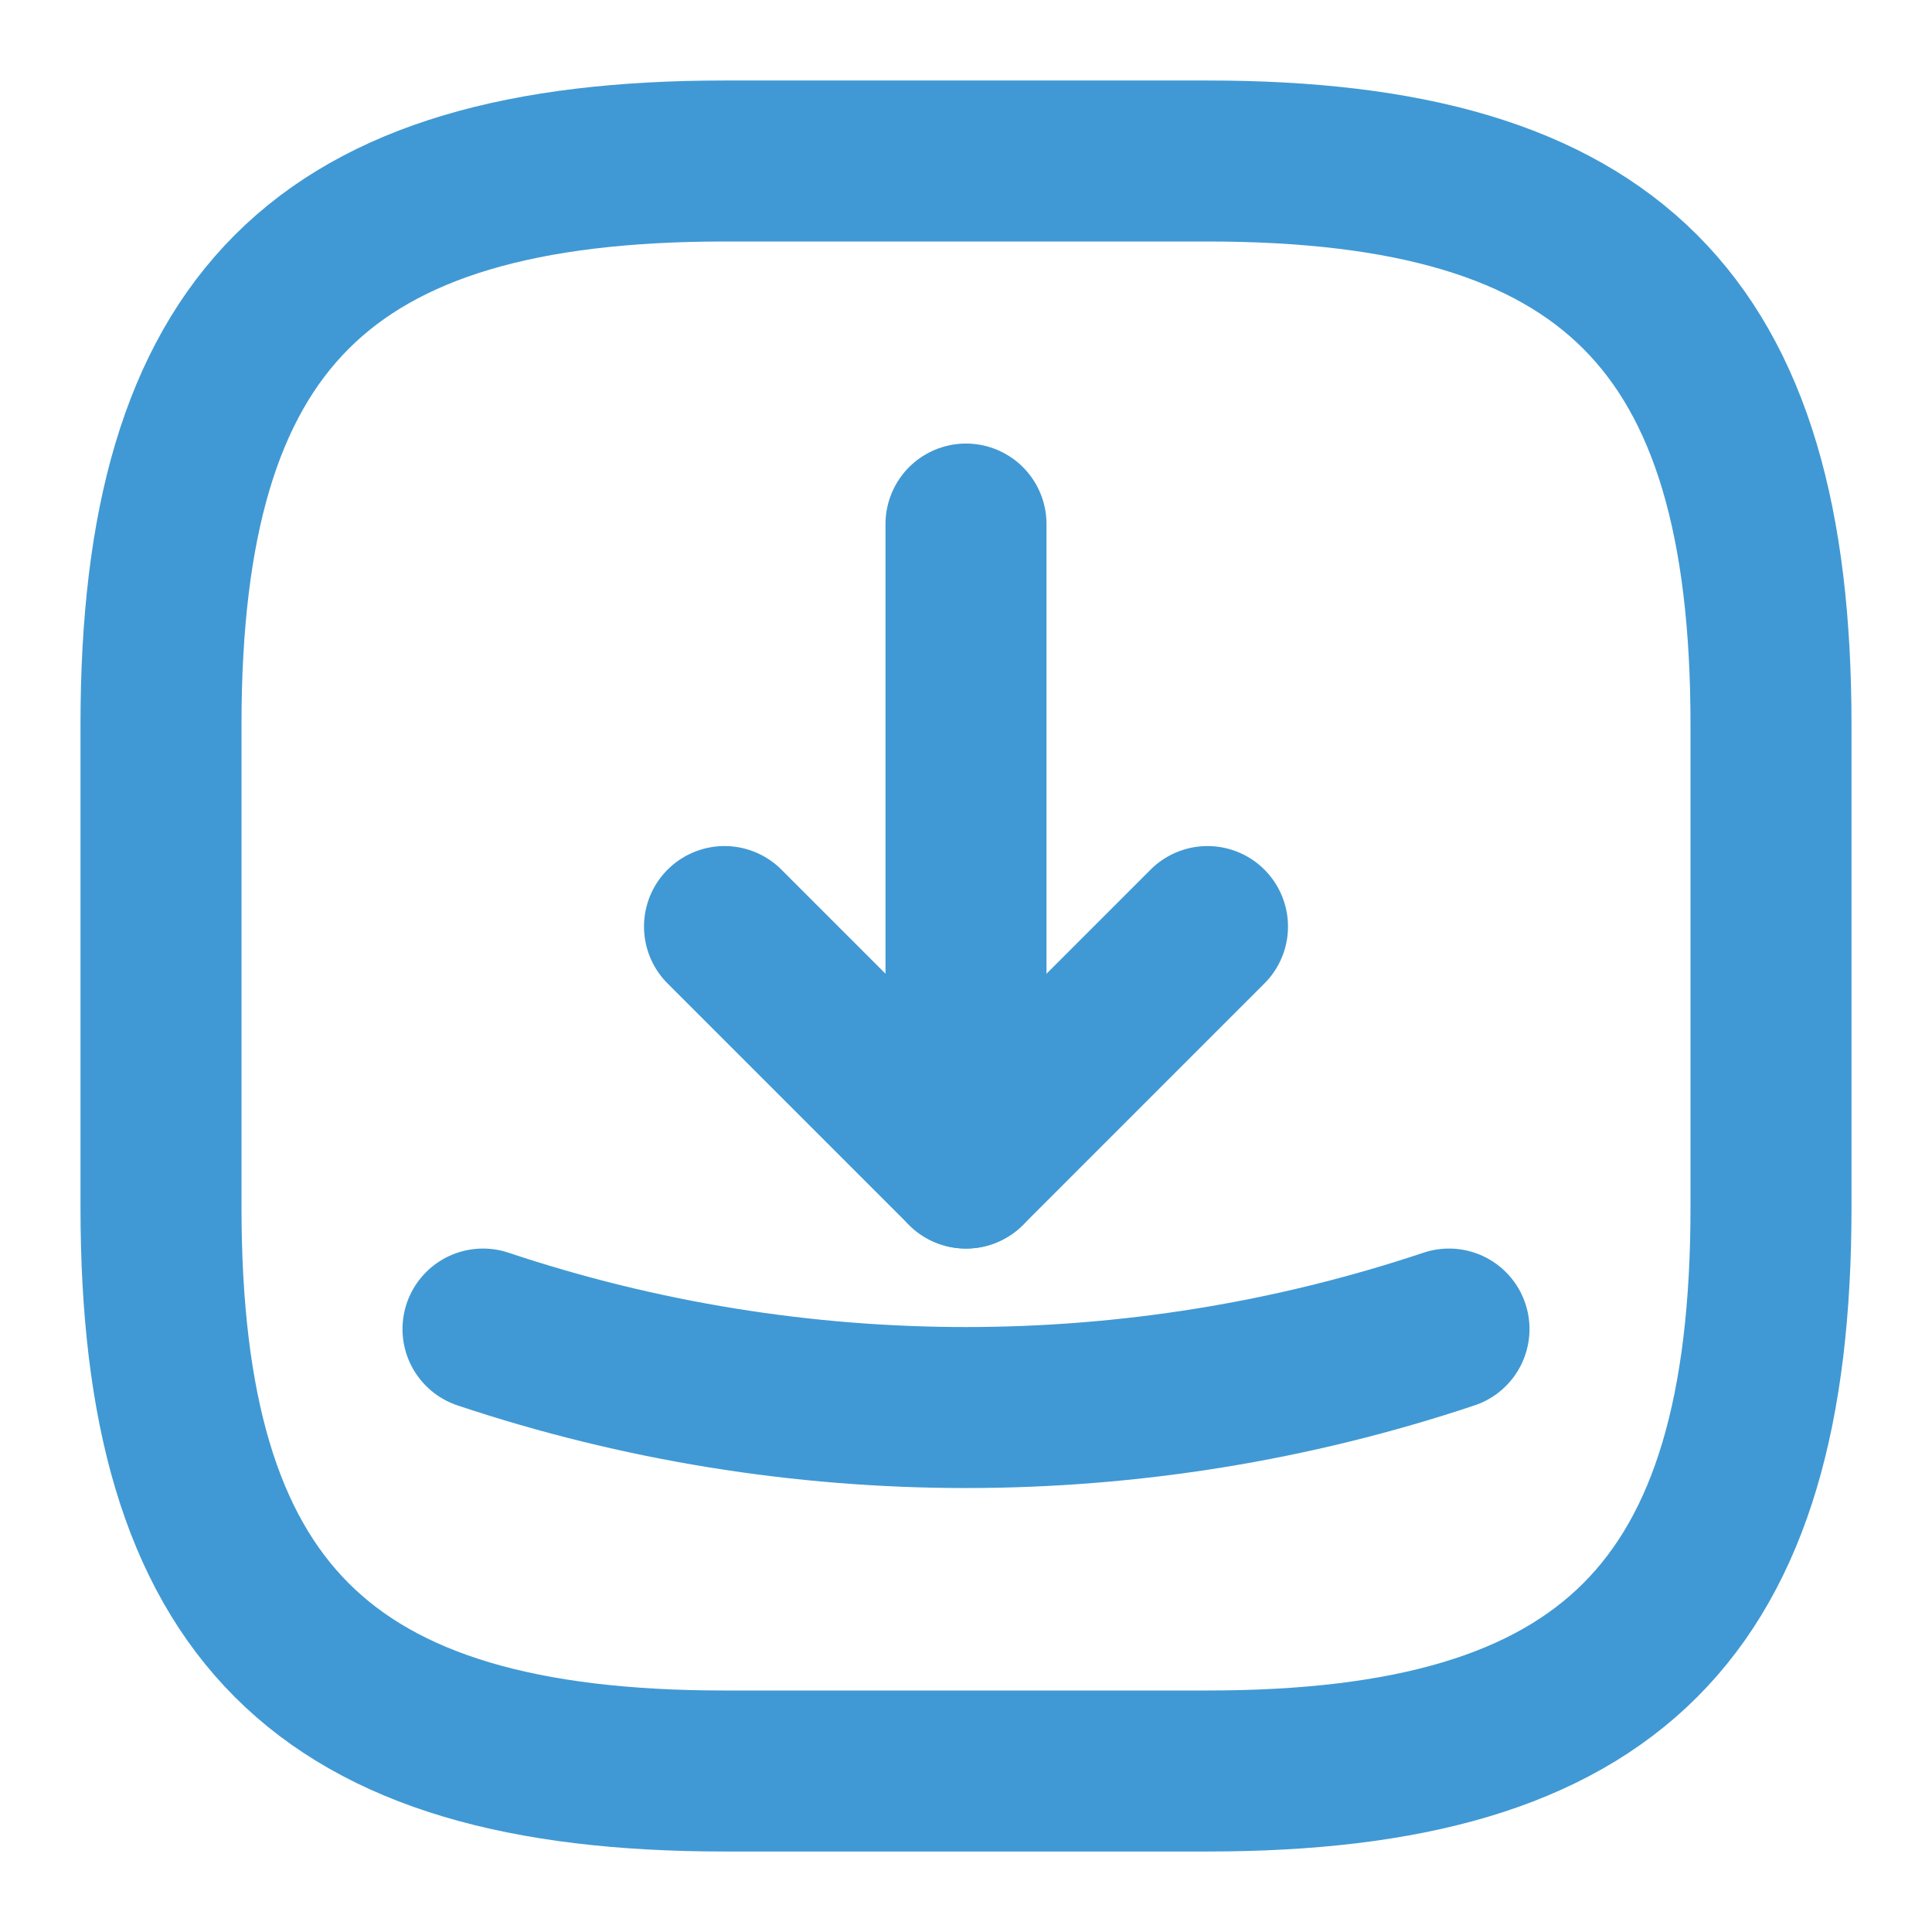
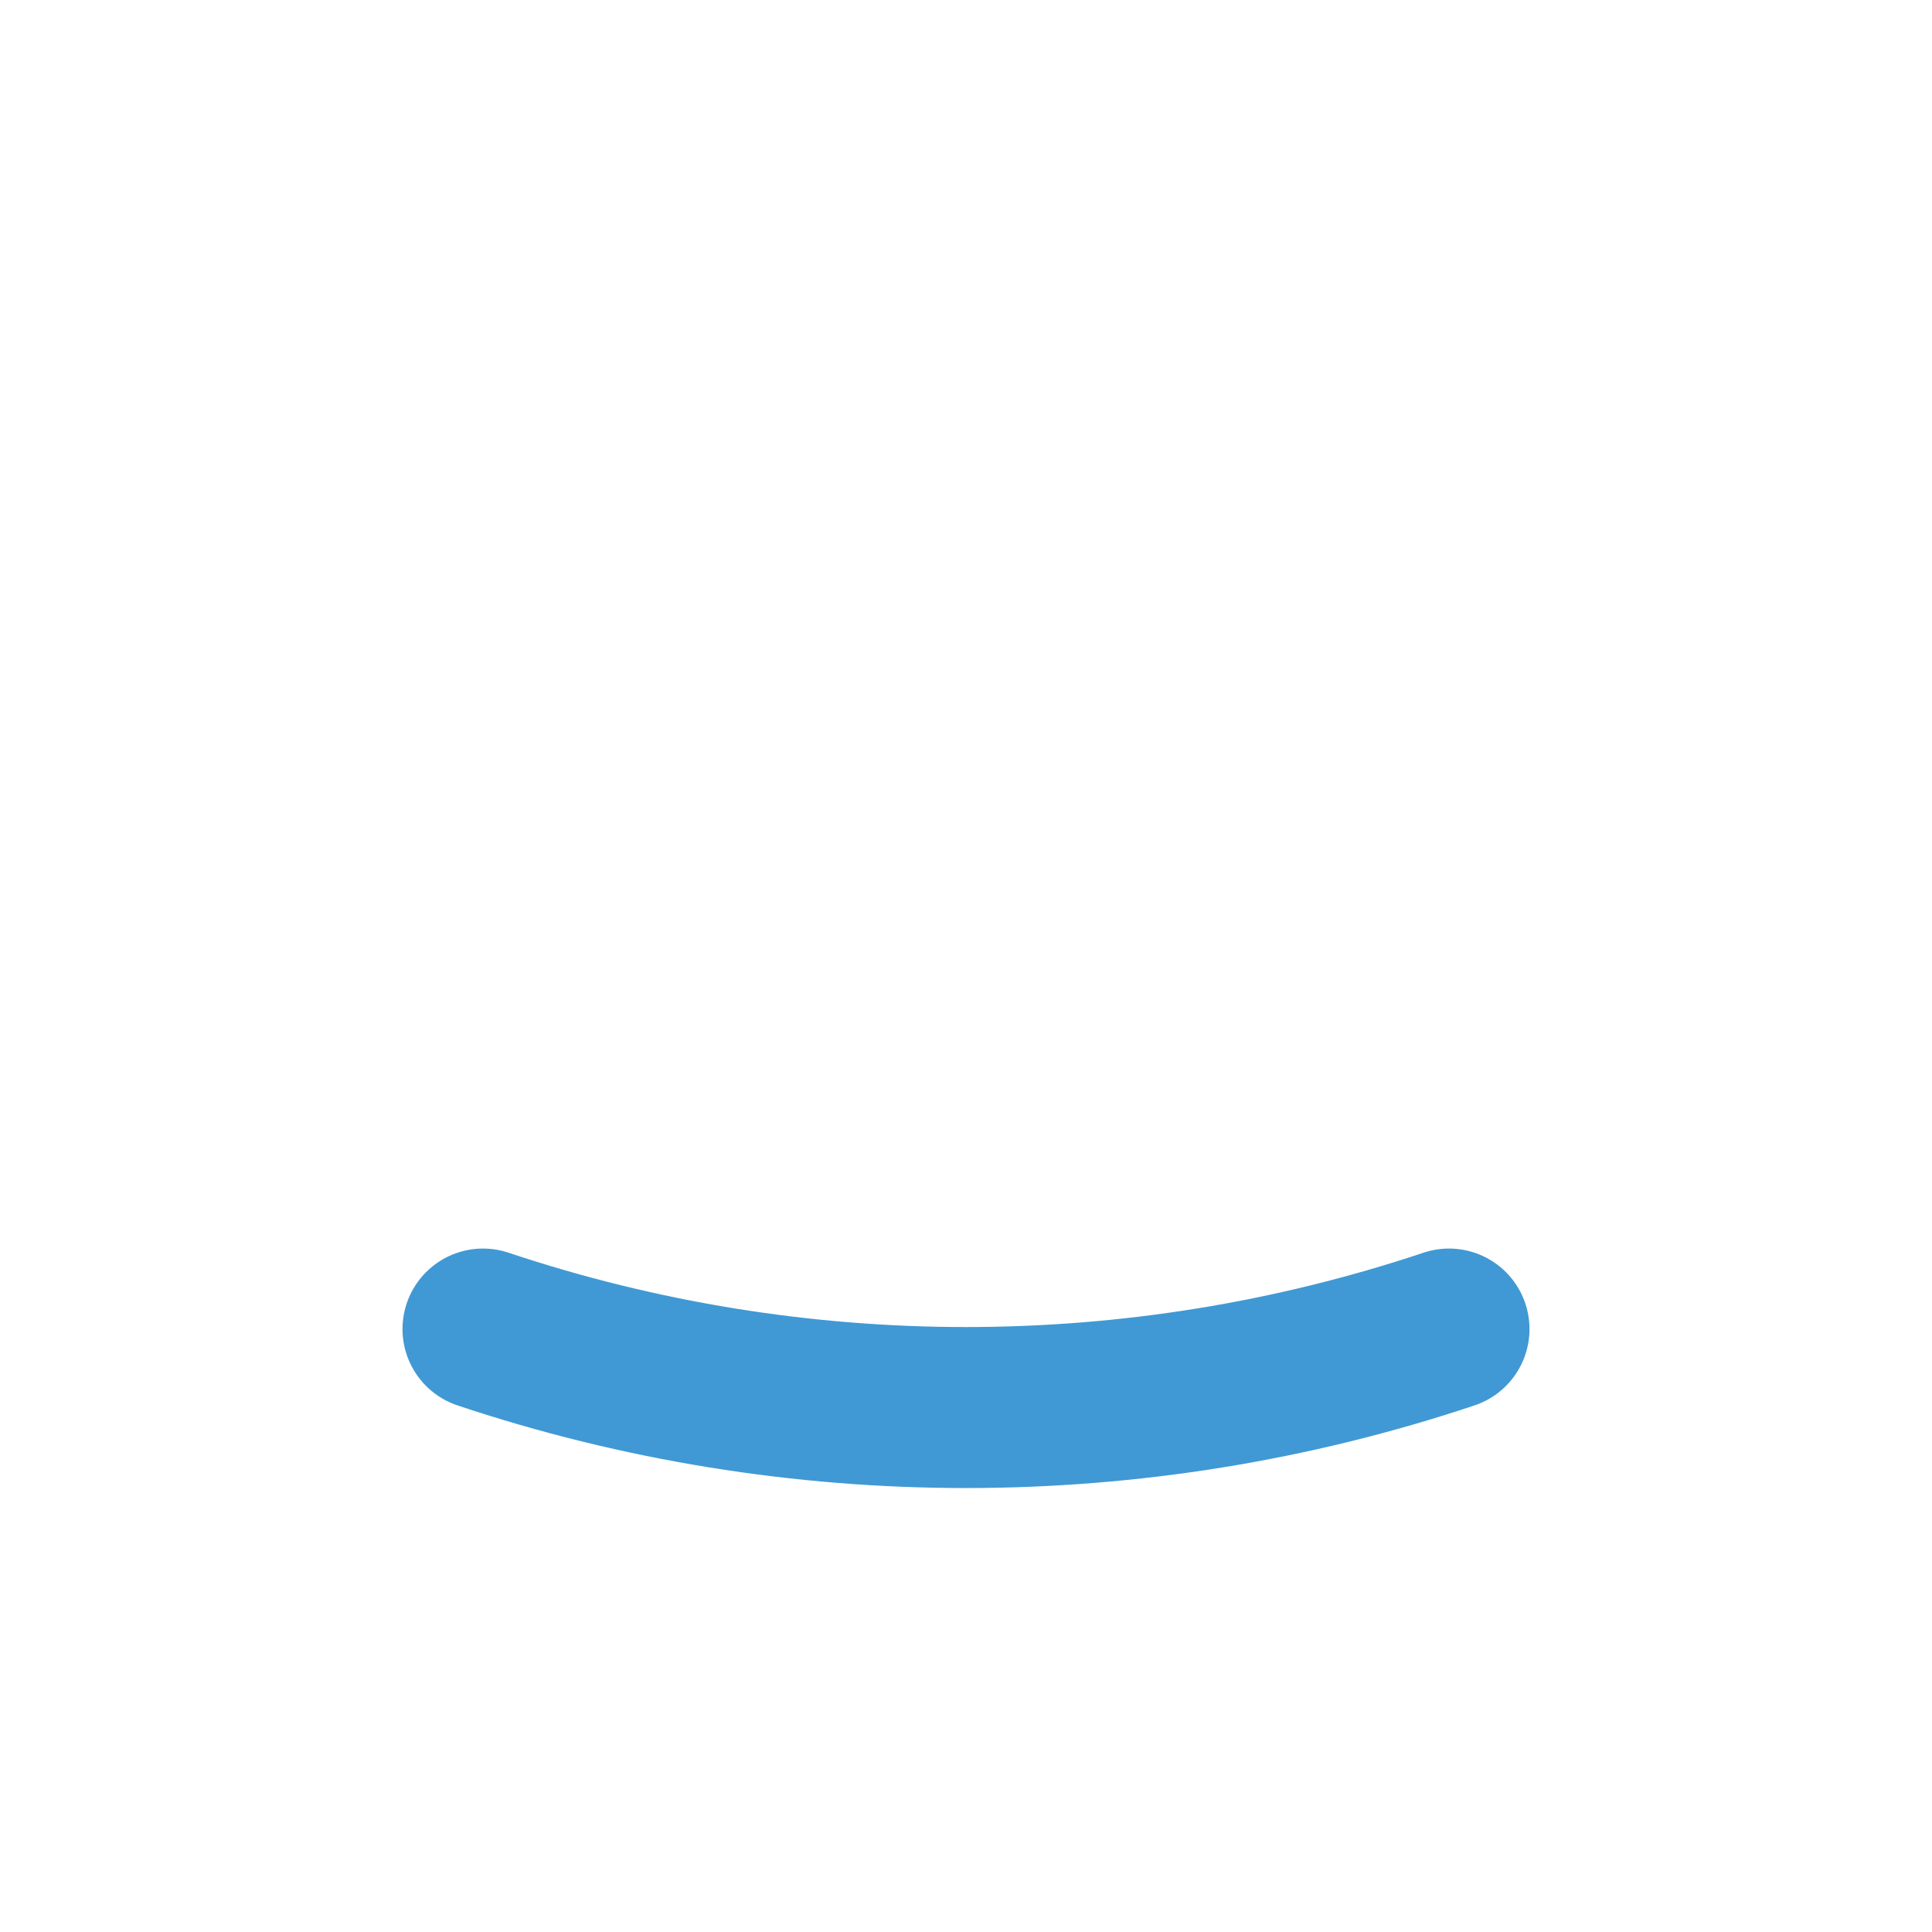
<svg xmlns="http://www.w3.org/2000/svg" width="24" height="24" viewBox="0 0 24 24" fill="none">
-   <path d="M9 22H15C20 22 22 20 22 15V9C22 4 20 2 15 2H9C4 2 2 4 2 9V15C2 20 4 22 9 22Z" stroke="#4099D4" stroke-width="2" stroke-linecap="round" stroke-linejoin="round" />
-   <path d="M9 11.51L12 14.51L15 11.51" stroke="#4099D4" stroke-width="2" stroke-linecap="round" stroke-linejoin="round" />
-   <path d="M12 14.51V6.51" stroke="#4099D4" stroke-width="2" stroke-linecap="round" stroke-linejoin="round" />
  <path d="M6 16.51C9.89 17.81 14.11 17.81 18 16.51" stroke="#4099D4" stroke-width="2" stroke-linecap="round" stroke-linejoin="round" />
</svg>